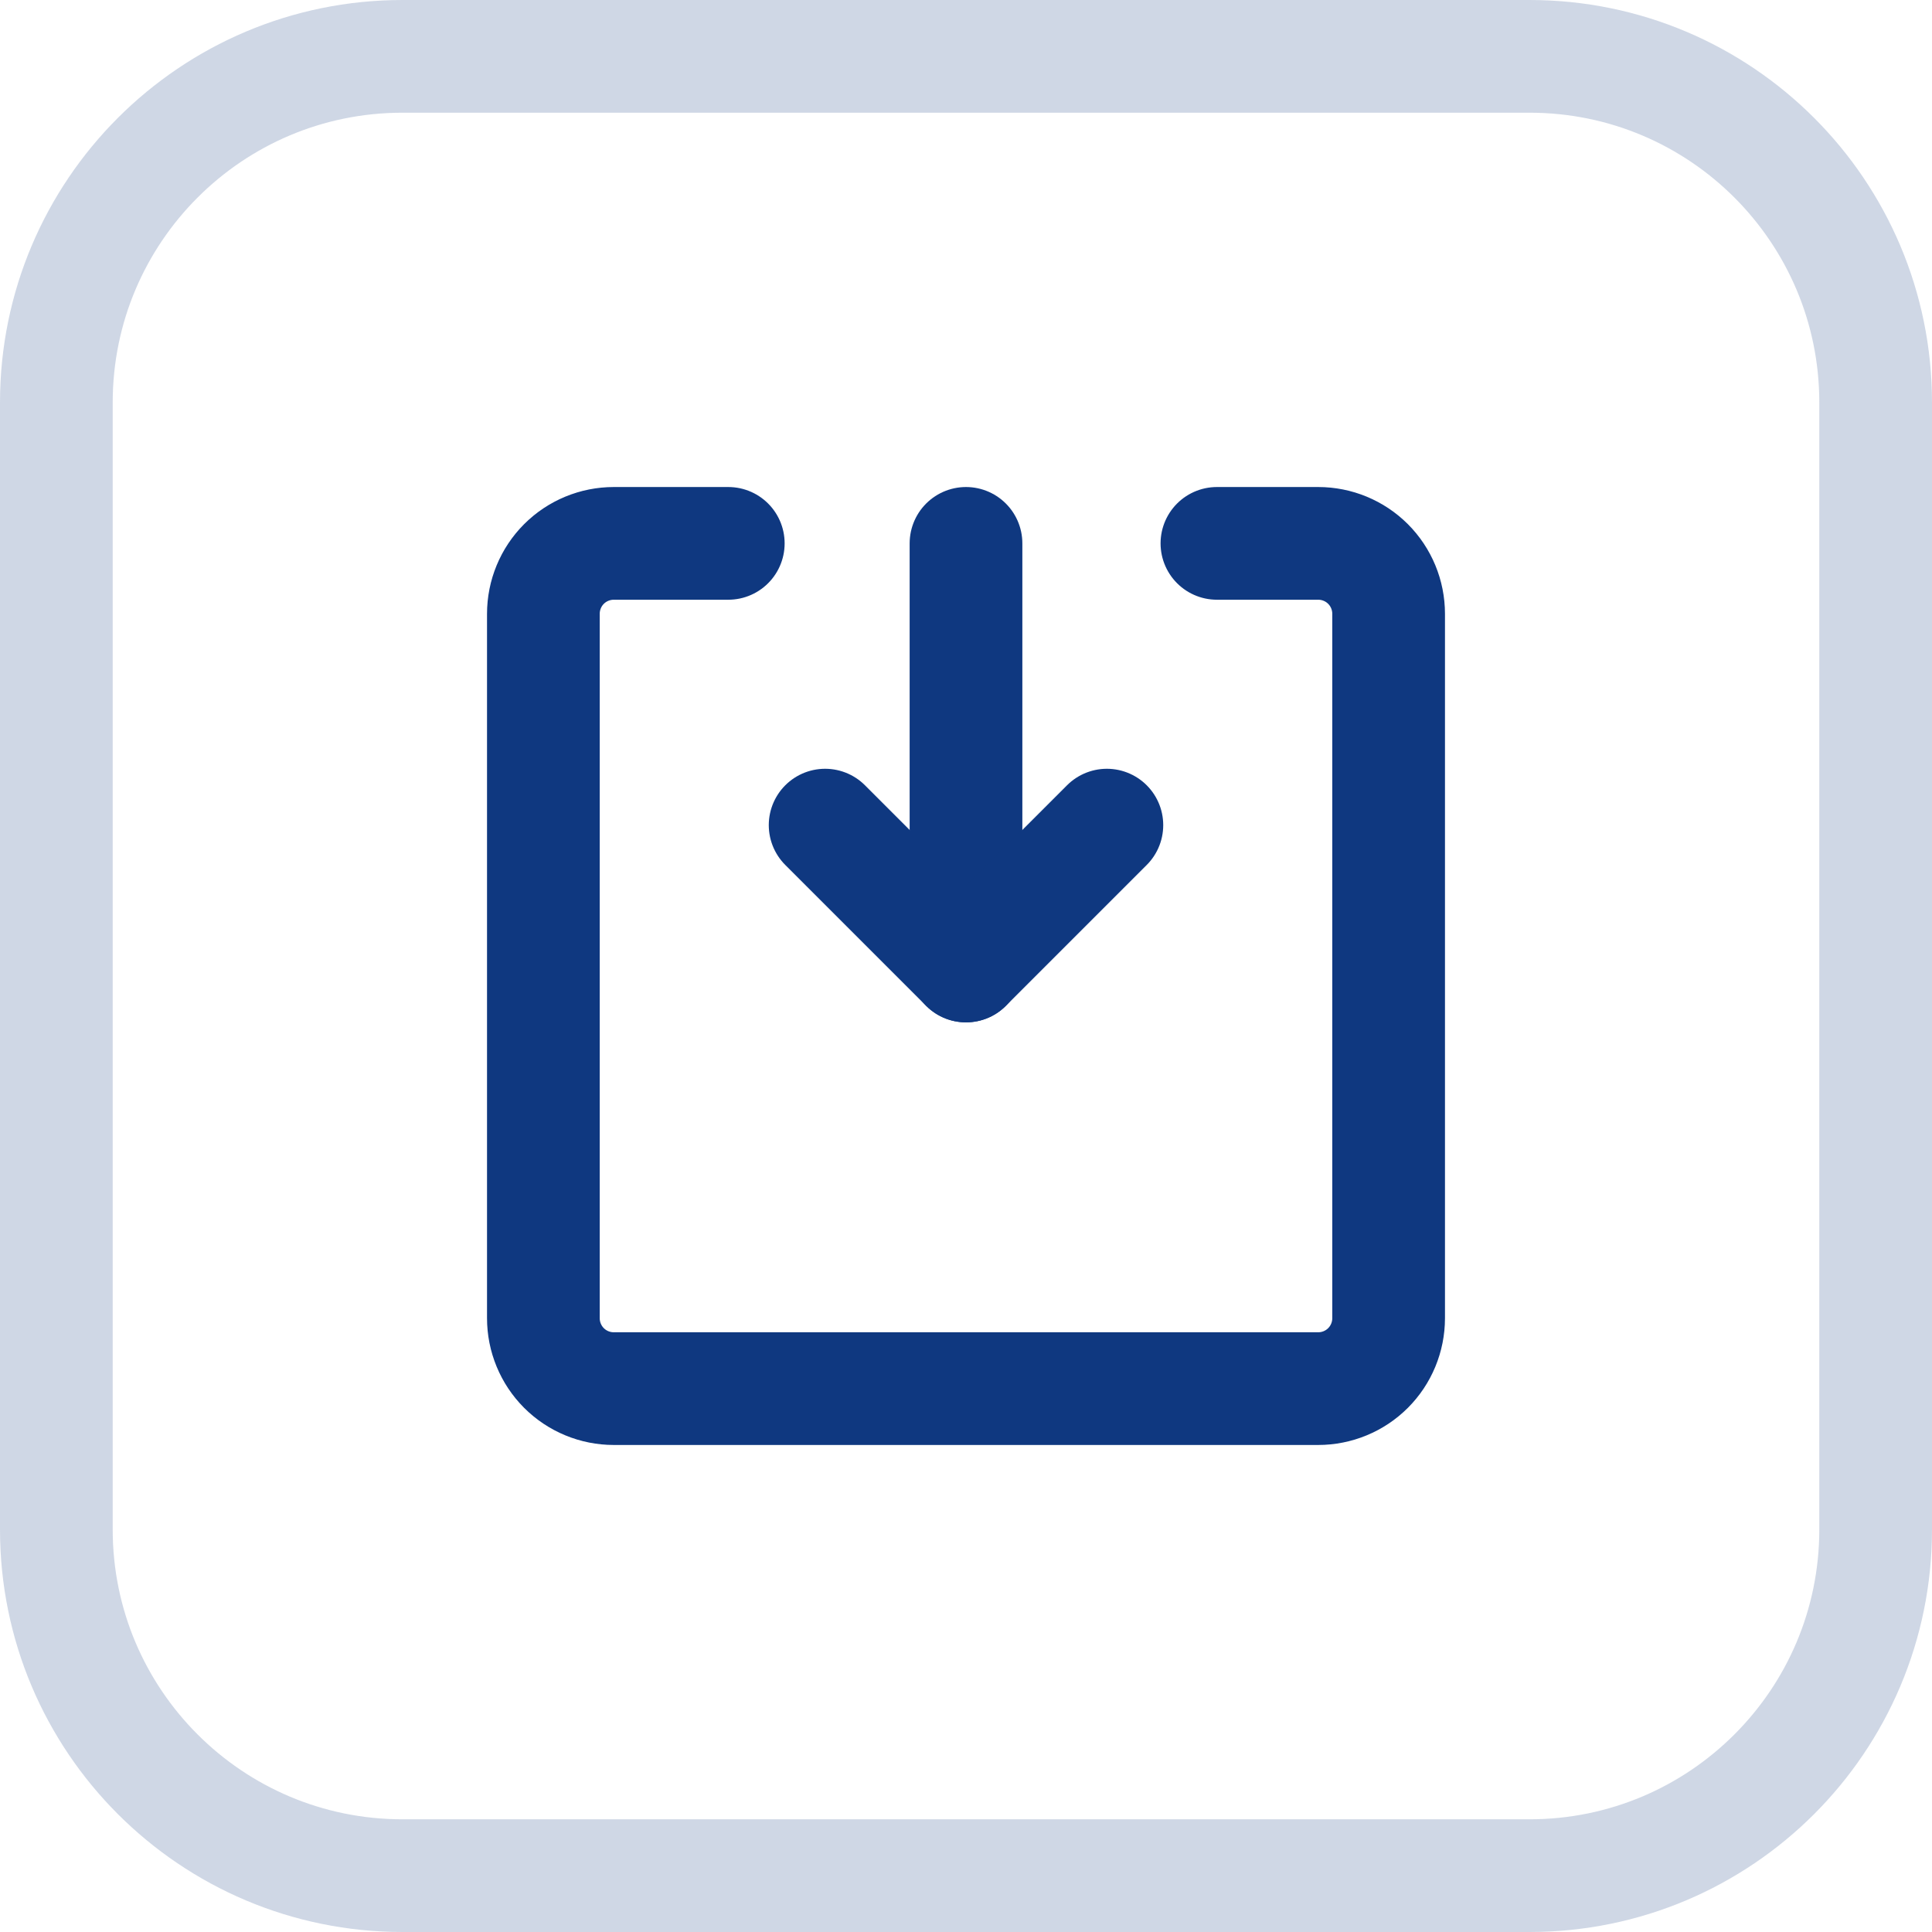
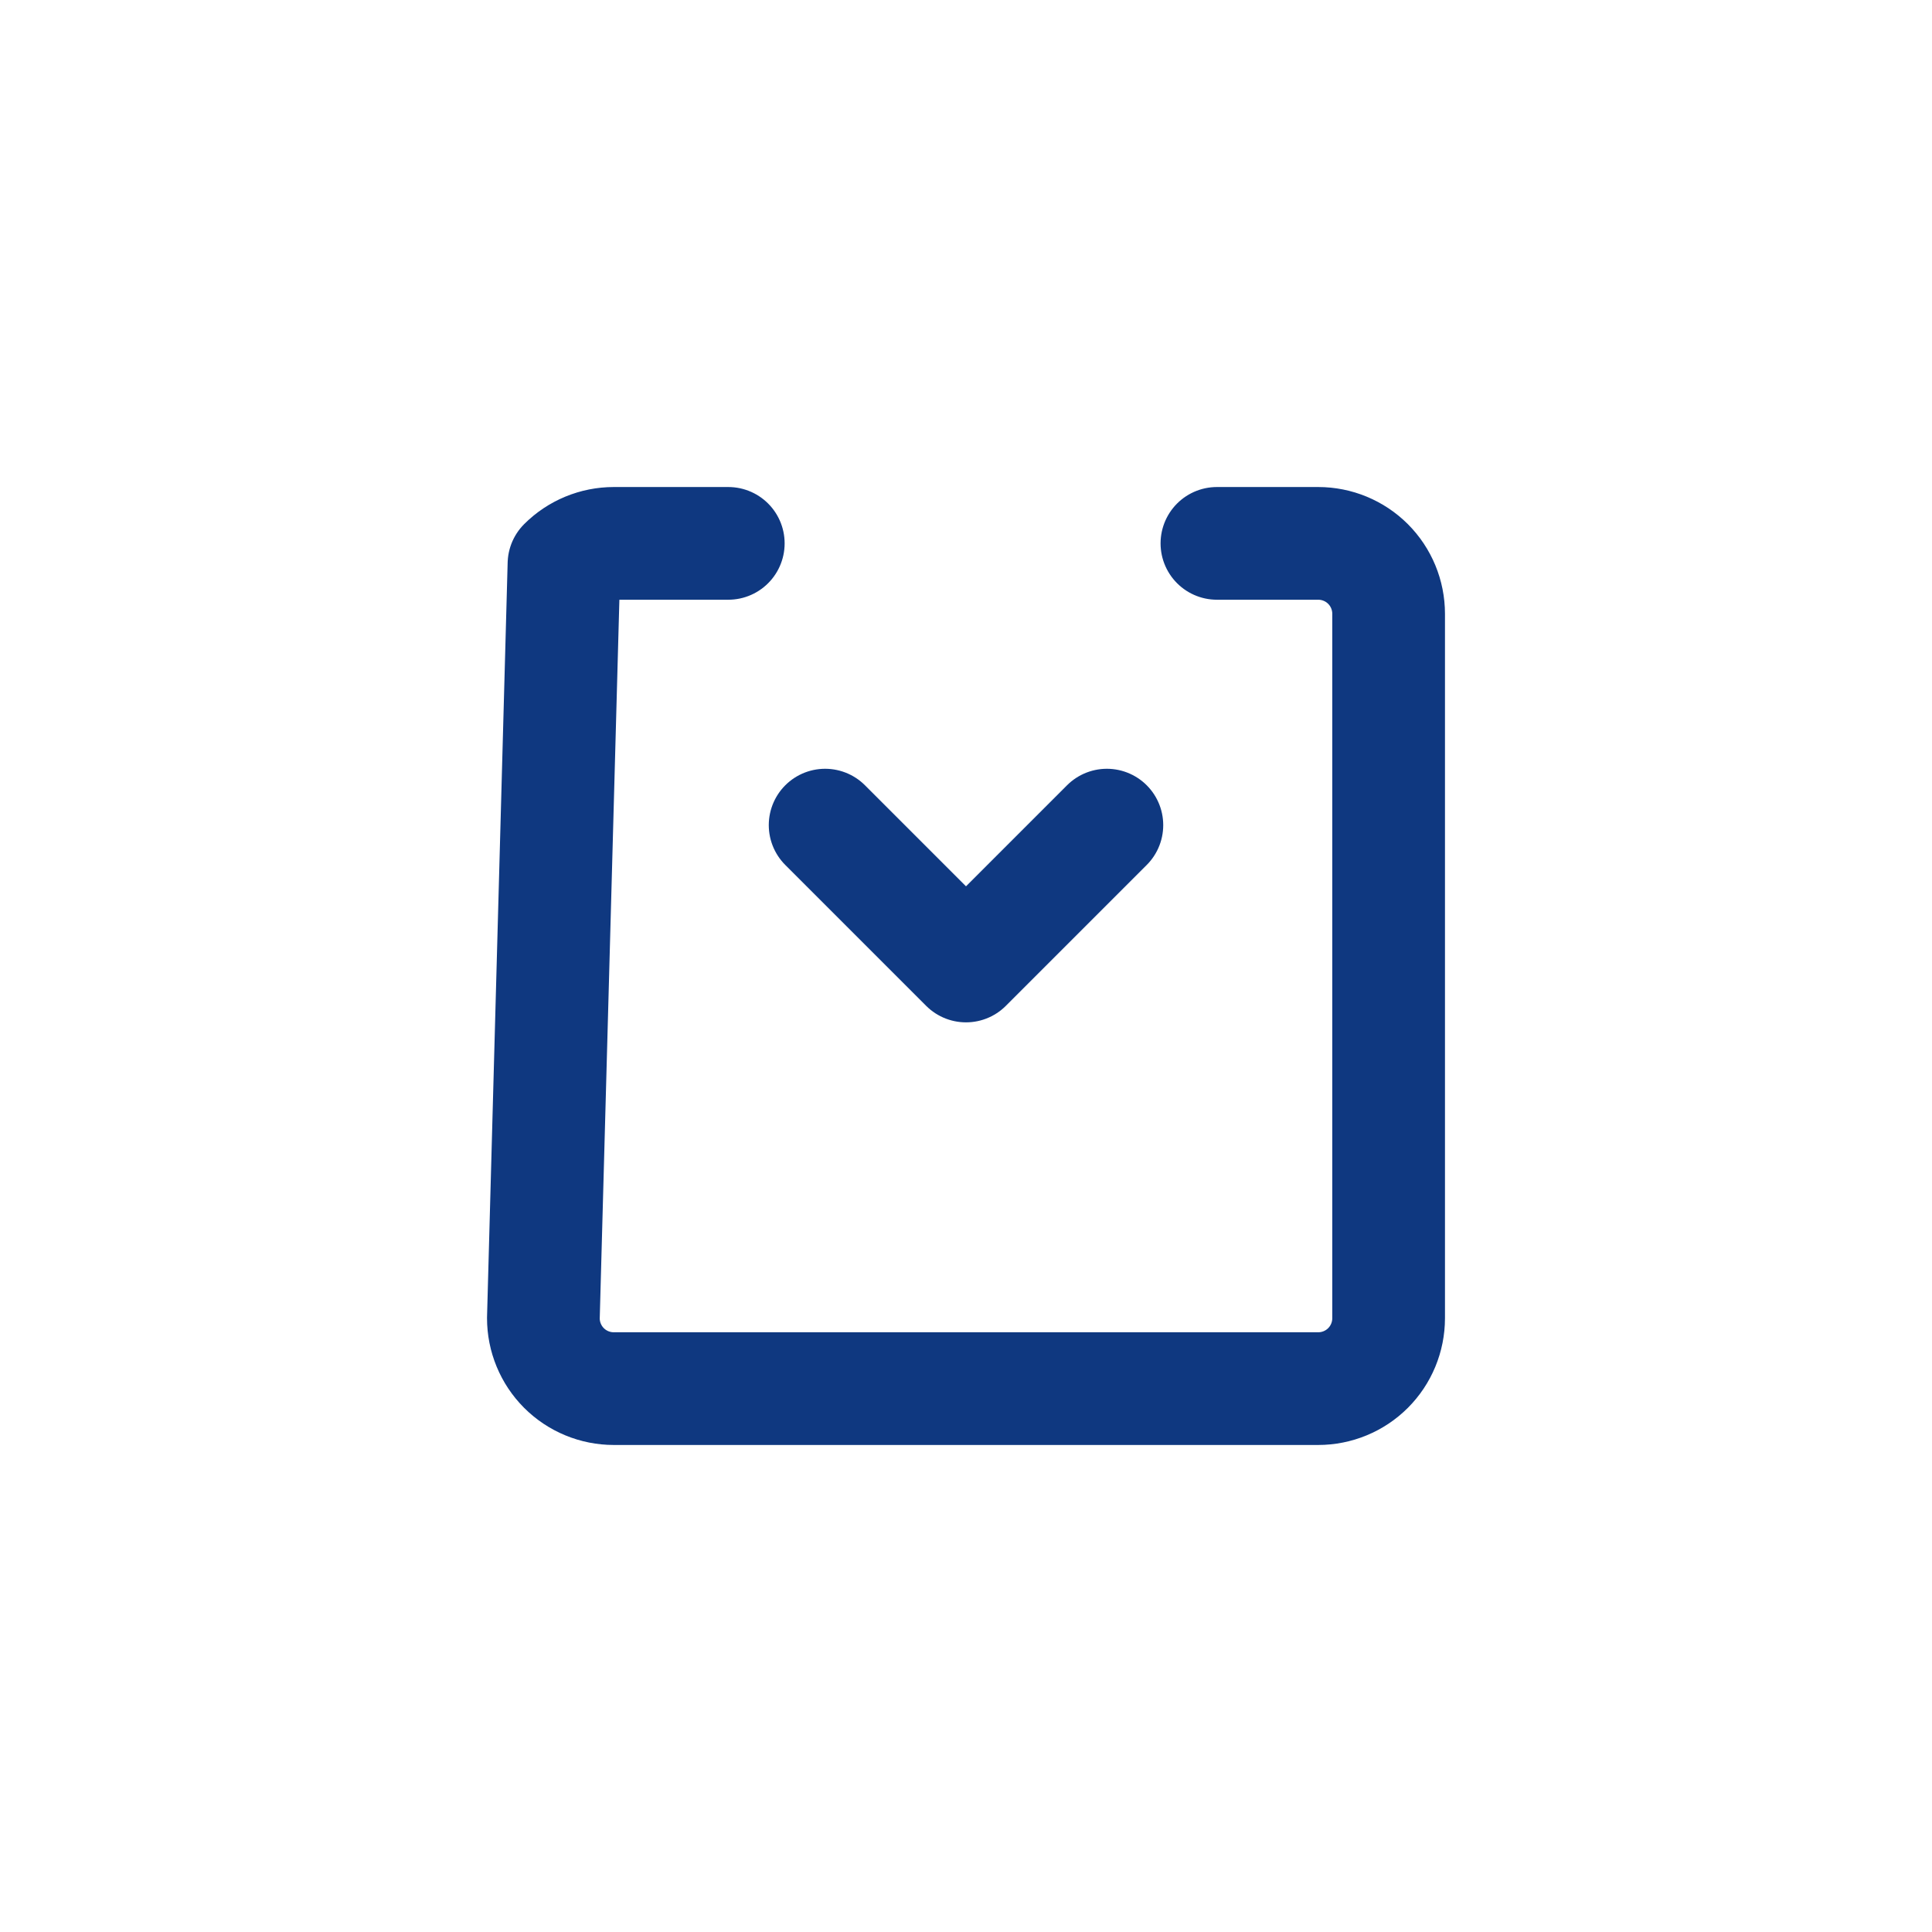
<svg xmlns="http://www.w3.org/2000/svg" width="24" height="24" viewBox="0 0 24 24" fill="none">
-   <path d="M5 0.7H19C21.375 0.7 23.3 2.625 23.3 5V19C23.3 21.375 21.375 23.3 19 23.3H5C2.625 23.3 0.7 21.375 0.7 19V5C0.7 2.625 2.625 0.7 5 0.7Z" stroke="#0F3880" stroke-opacity="0.2" stroke-width="1.4" />
-   <path d="M9.047 6.75L7.625 6.75C7.393 6.75 7.17 6.842 7.006 7.006C6.842 7.17 6.75 7.393 6.75 7.625L6.75 16.375C6.75 16.607 6.842 16.83 7.006 16.994C7.17 17.158 7.393 17.25 7.625 17.25L16.375 17.25C16.607 17.25 16.83 17.158 16.994 16.994C17.158 16.83 17.25 16.607 17.25 16.375L17.25 7.625C17.25 7.393 17.158 7.17 16.994 7.006C16.83 6.842 16.607 6.75 16.375 6.75L15.117 6.75" stroke="#0F3880" stroke-width="1.4" stroke-linecap="round" stroke-linejoin="round" />
-   <path d="M12 6.75L12 12" stroke="#0F3880" stroke-width="1.4" stroke-linecap="round" />
+   <path d="M9.047 6.75L7.625 6.75C7.393 6.75 7.17 6.842 7.006 7.006L6.75 16.375C6.75 16.607 6.842 16.83 7.006 16.994C7.17 17.158 7.393 17.25 7.625 17.25L16.375 17.25C16.607 17.25 16.83 17.158 16.994 16.994C17.158 16.83 17.25 16.607 17.25 16.375L17.25 7.625C17.25 7.393 17.158 7.17 16.994 7.006C16.83 6.842 16.607 6.75 16.375 6.75L15.117 6.75" stroke="#0F3880" stroke-width="1.4" stroke-linecap="round" stroke-linejoin="round" />
  <path d="M13.75 10.25L12 12L10.25 10.25" stroke="#0F3880" stroke-width="1.4" stroke-linecap="round" stroke-linejoin="round" />
</svg>